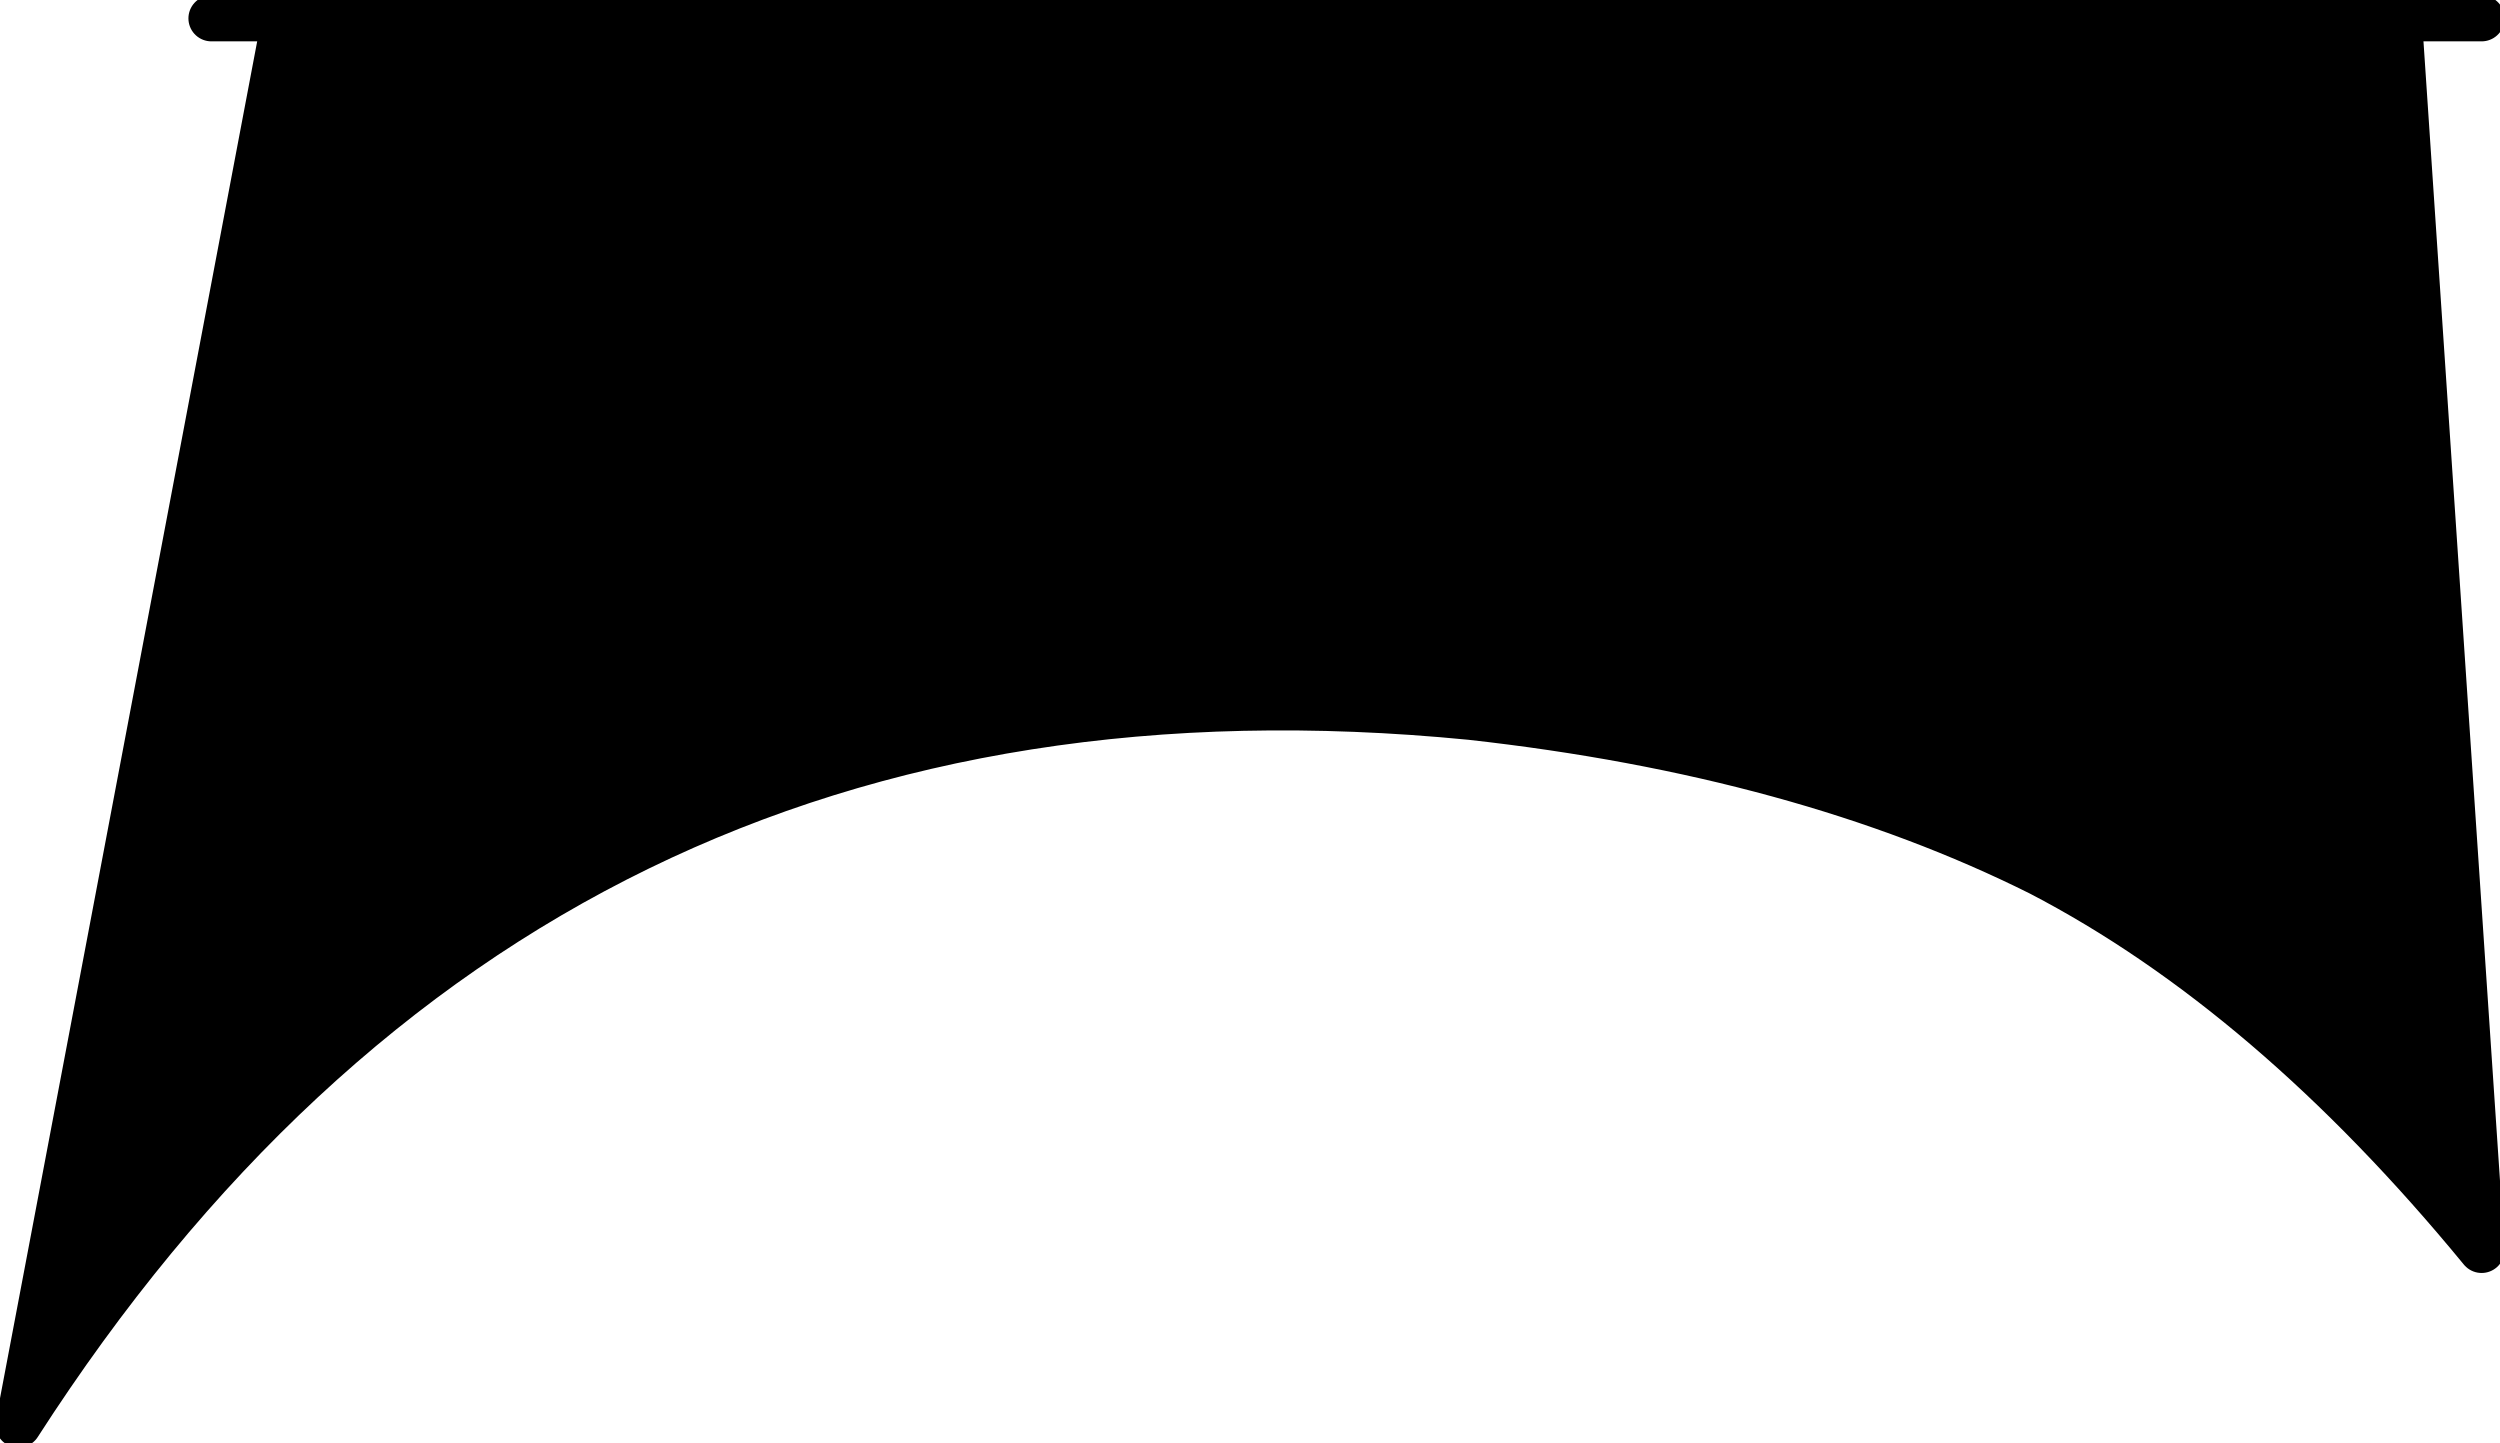
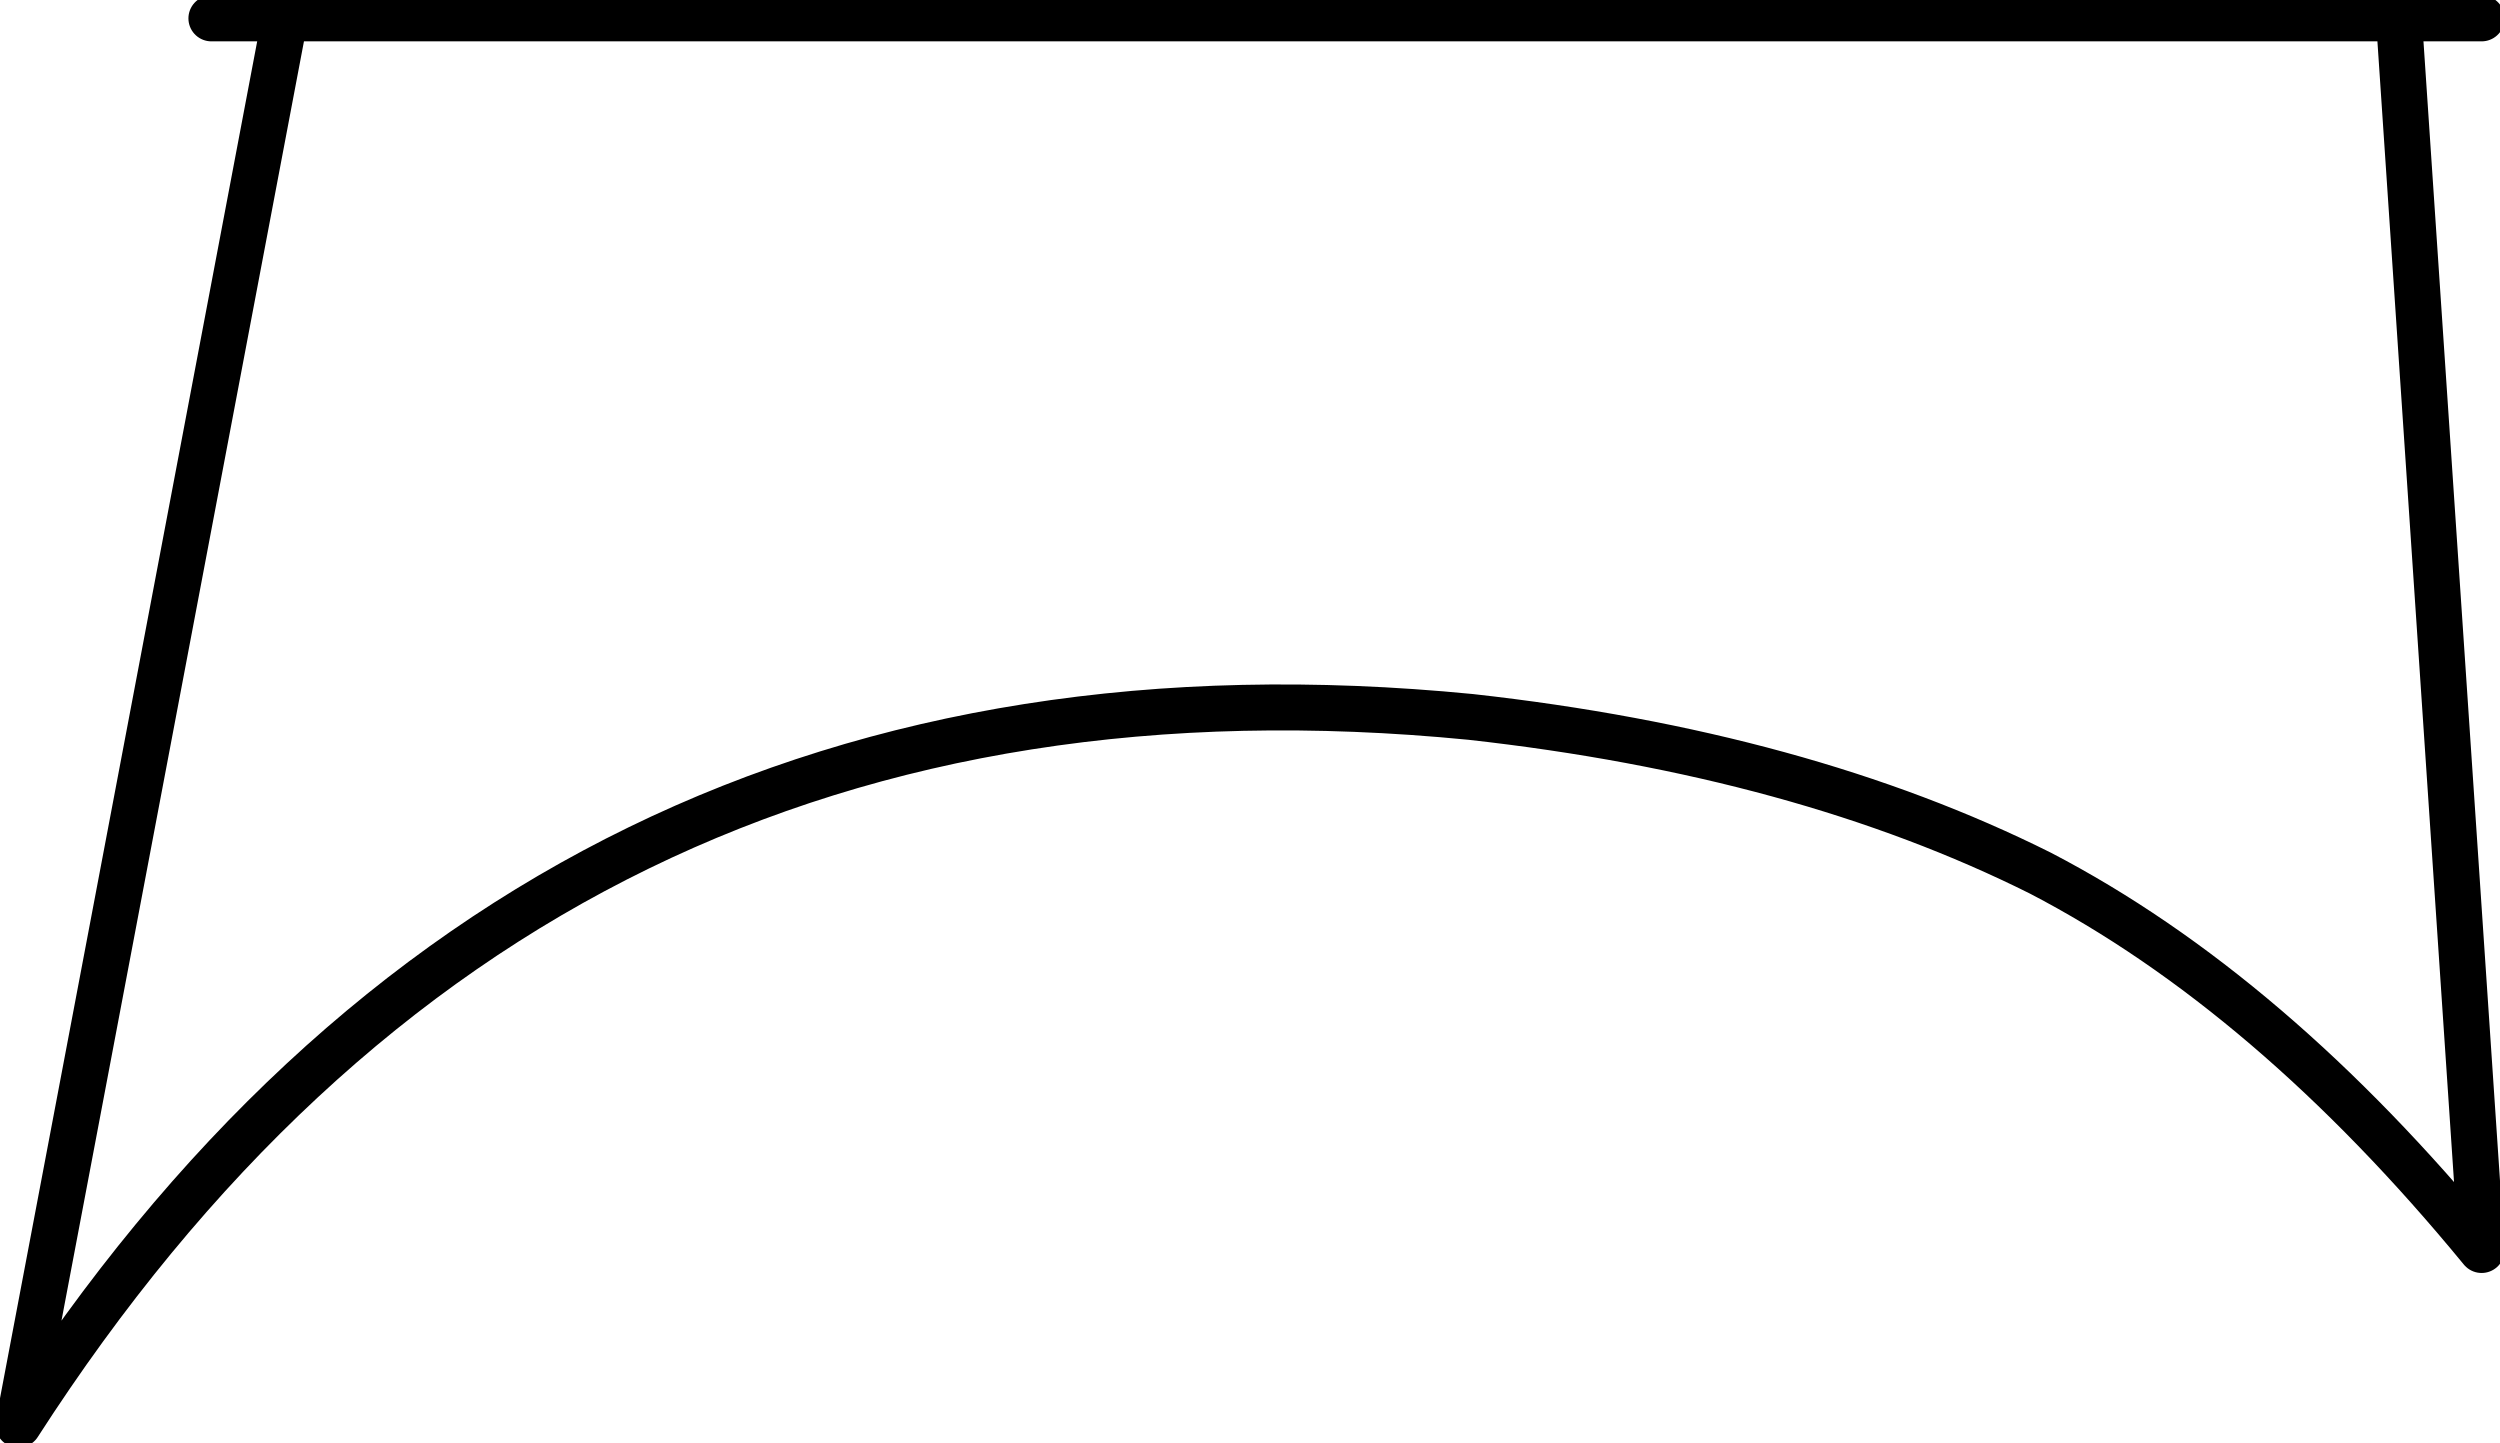
<svg xmlns="http://www.w3.org/2000/svg" height="7.85px" width="13.6px">
  <g transform="matrix(1.0, 0.0, 0.0, 1.0, 7.15, 7.75)">
-     <path d="M5.9 -7.65 L6.35 -0.95 Q5.2 -2.35 3.95 -3.0 2.65 -3.65 0.85 -3.85 -4.25 -4.35 -7.05 0.0 L-5.6 -7.65 5.9 -7.65" fill="#000000" fill-rule="evenodd" stroke="none" />
    <path d="M5.9 -7.65 L6.35 -0.95 Q5.2 -2.35 3.95 -3.0 2.65 -3.65 0.85 -3.85 -4.25 -4.35 -7.05 0.0 L-5.6 -7.65 -6.0 -7.65 M5.9 -7.65 L6.35 -7.65 M-5.6 -7.65 L5.9 -7.65 Z" fill="none" stroke="#000000" stroke-linecap="round" stroke-linejoin="round" stroke-width="0.25" />
  </g>
</svg>